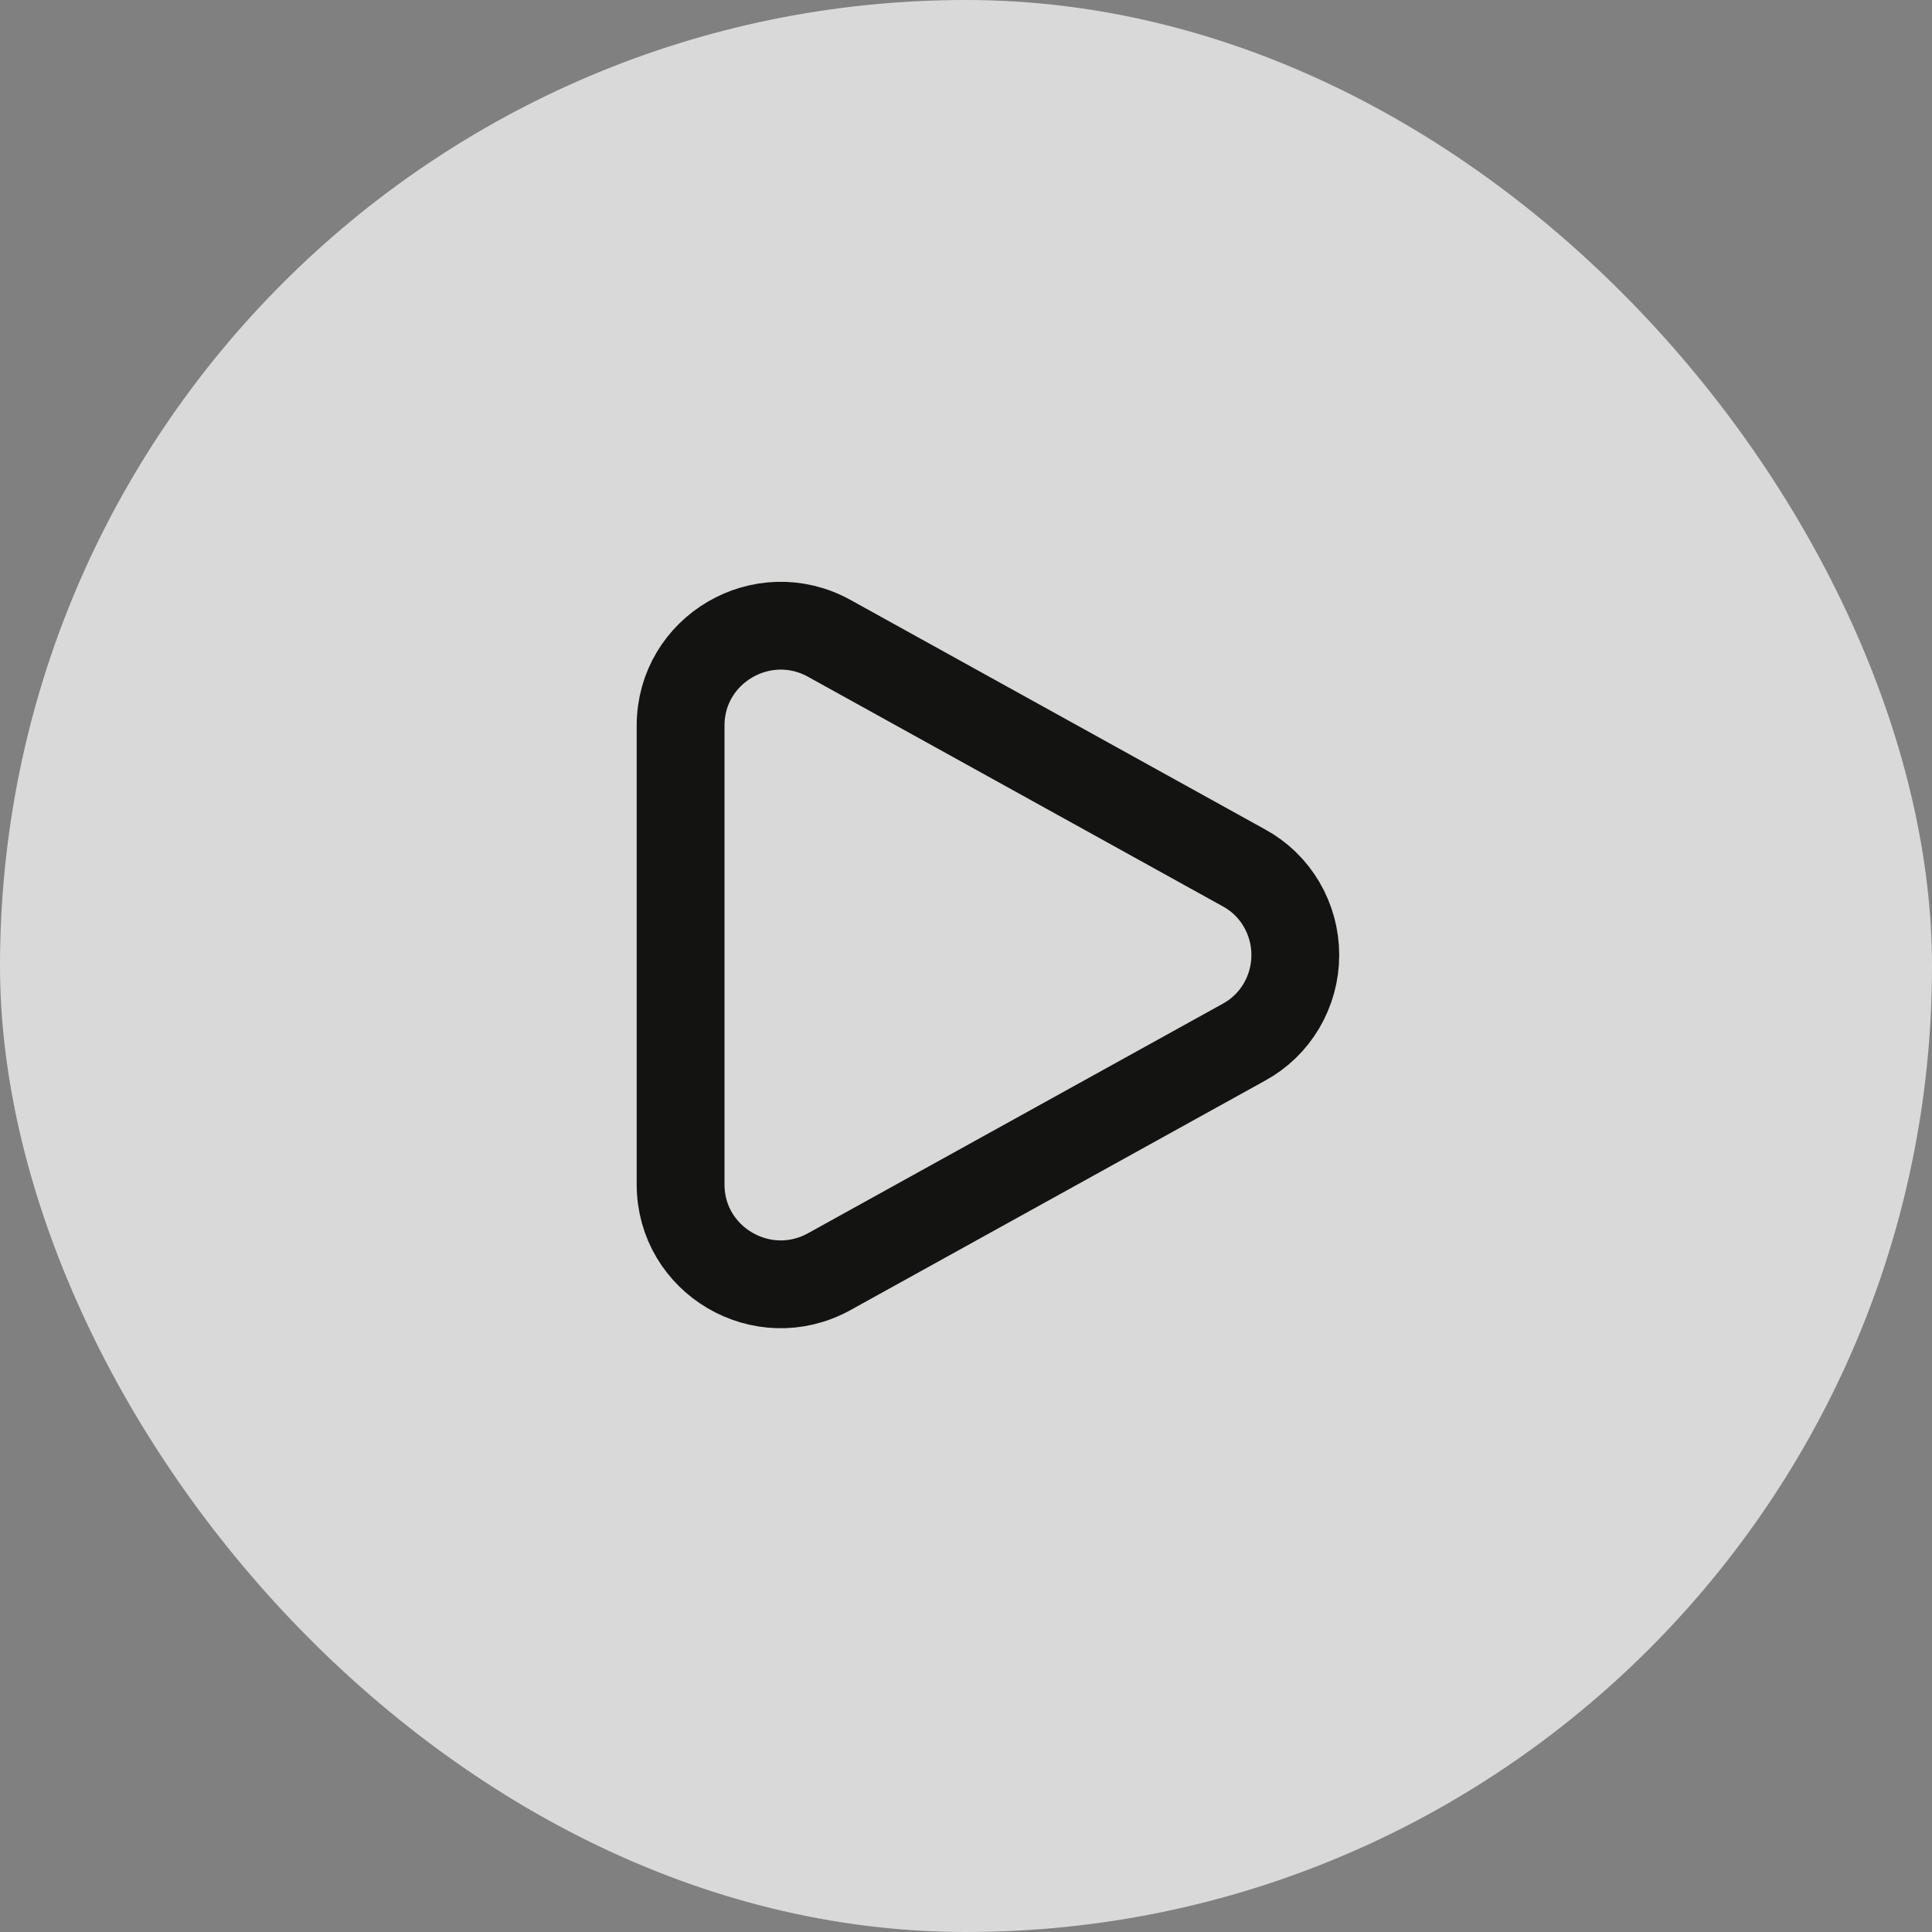
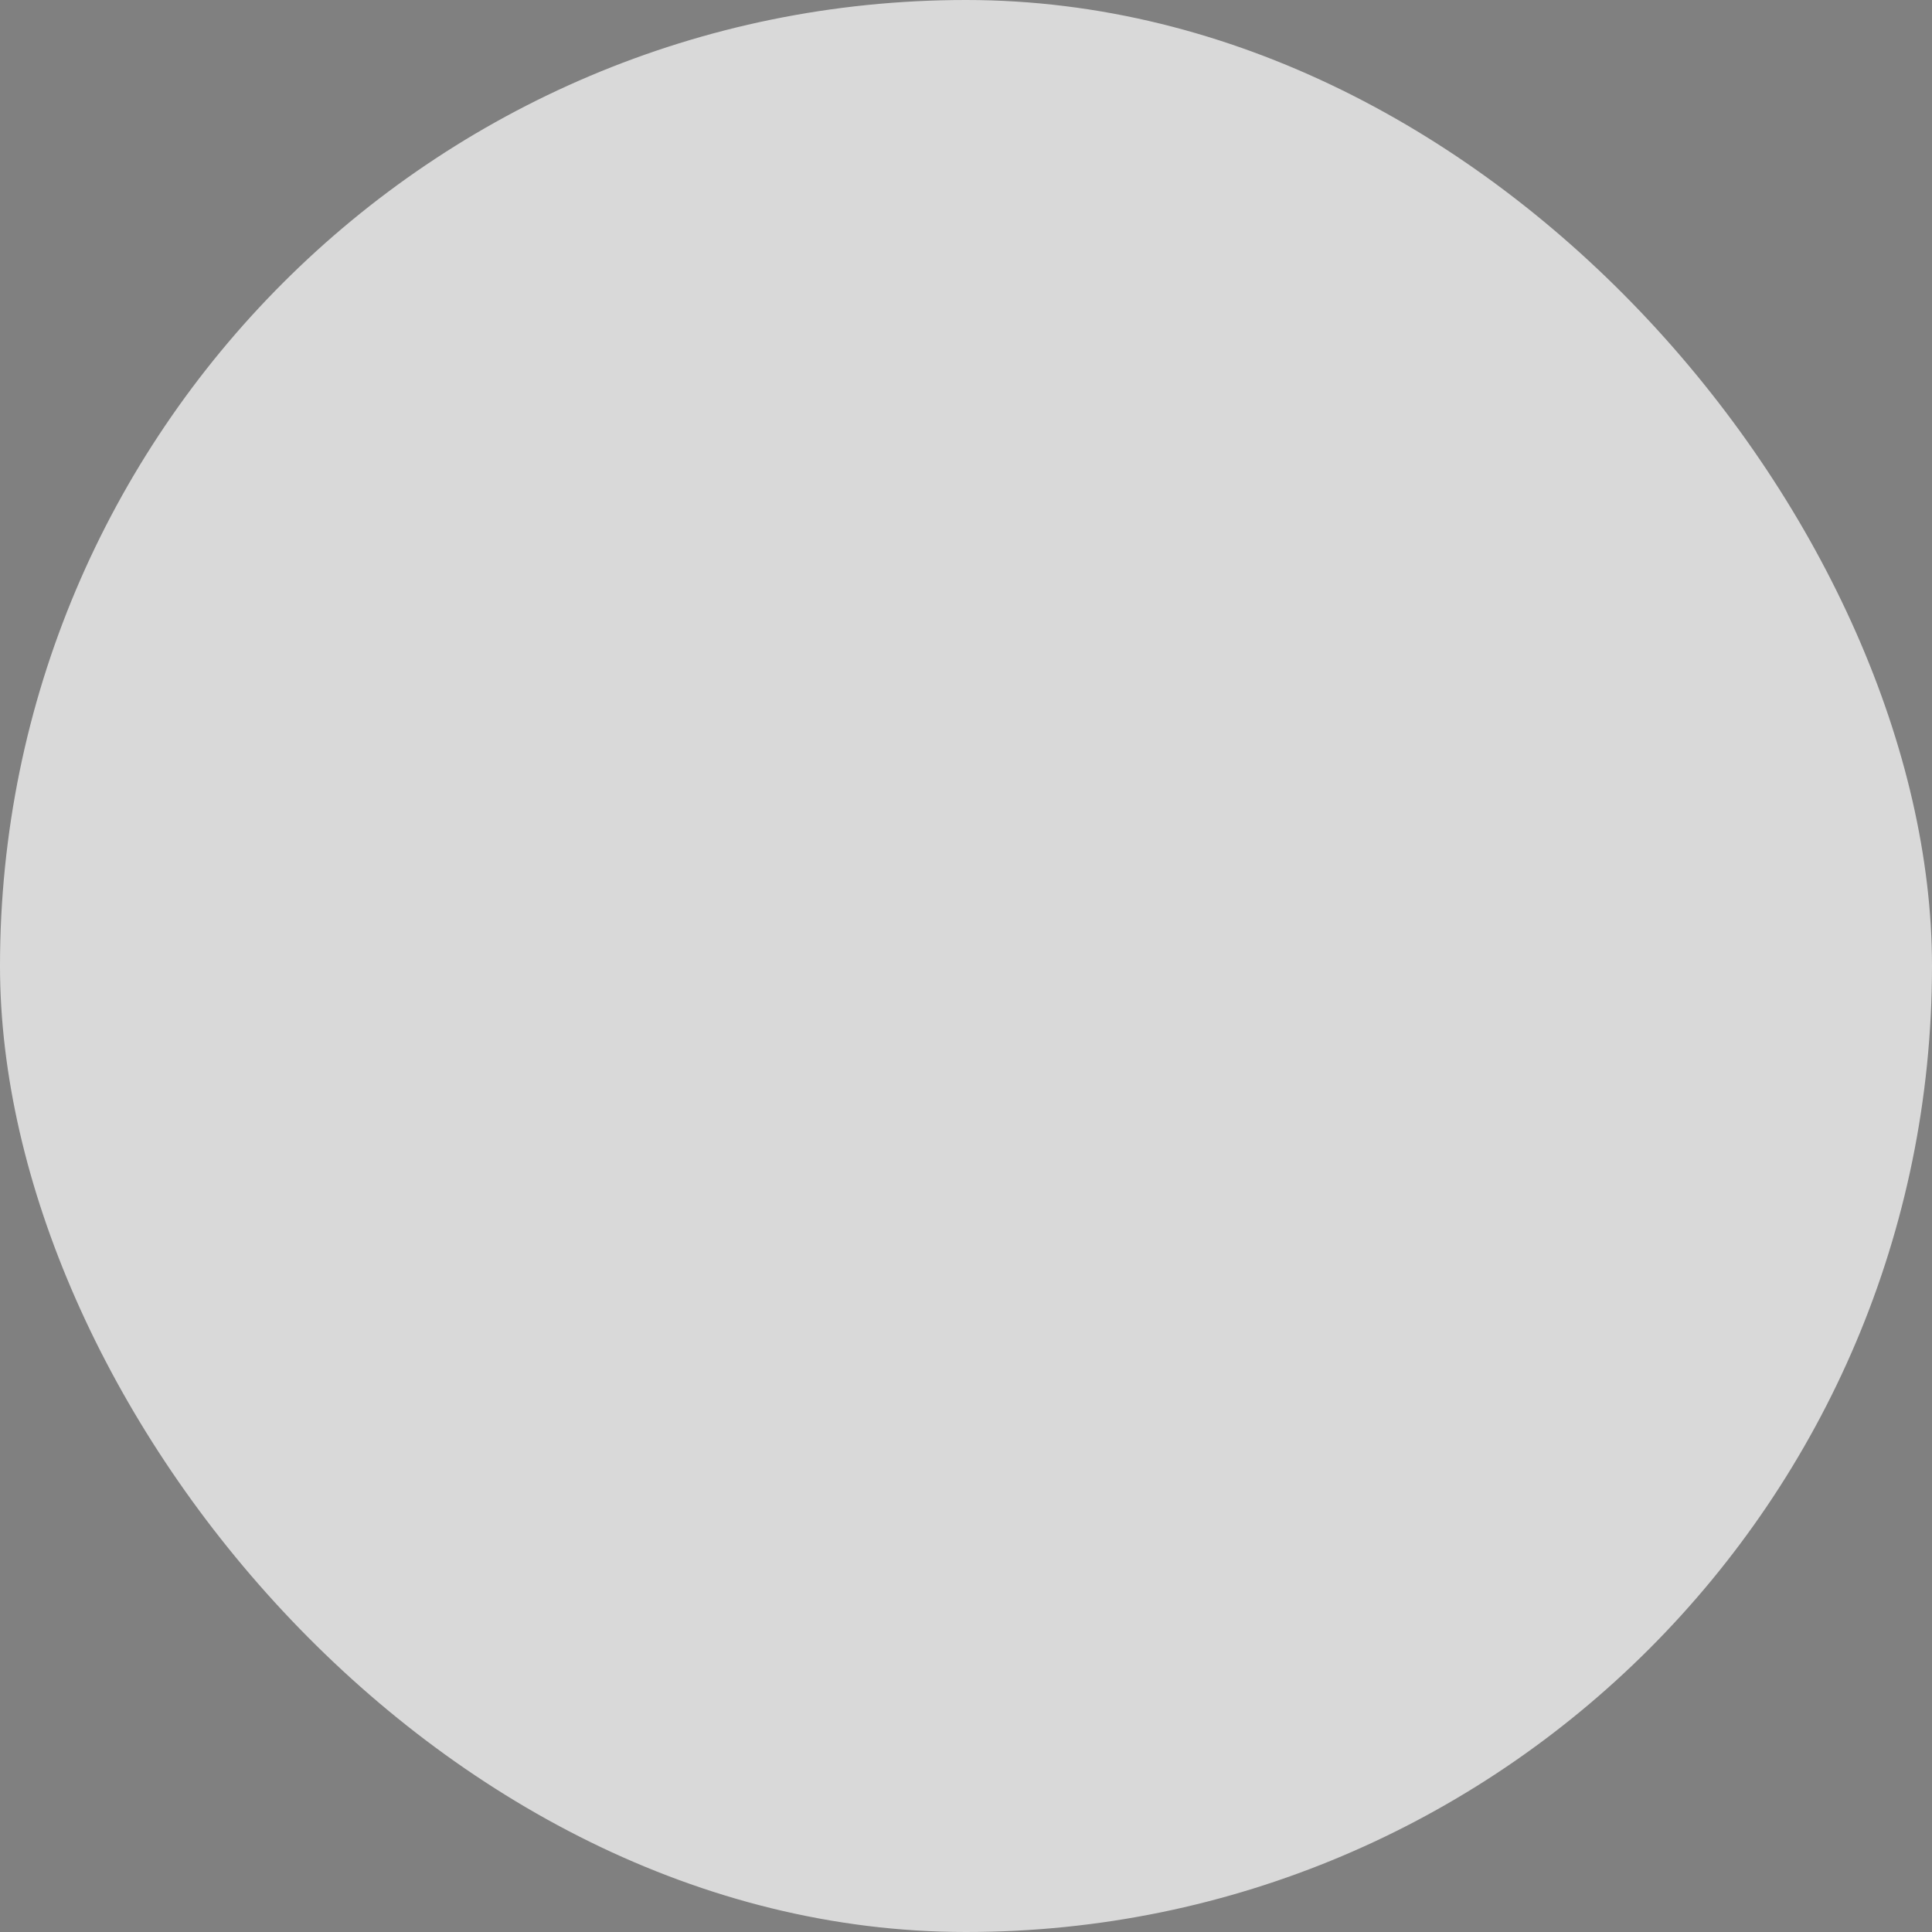
<svg xmlns="http://www.w3.org/2000/svg" width="47" height="47" viewBox="0 0 47 47" fill="none">
  <rect x="0" y="0" width="47" height="47" fill="#808080" stroke="none" />
  <rect width="47" height="47" rx="23.5" fill="white" fill-opacity="0.7" />
-   <path d="M30.26 21.112C30.638 21.317 30.954 21.622 31.174 21.996C31.395 22.37 31.511 22.797 31.511 23.233C31.511 23.669 31.395 24.096 31.174 24.47C30.954 24.843 30.638 25.149 30.26 25.354L20.175 30.935C18.551 31.834 16.557 30.664 16.557 28.815V17.651C16.557 15.801 18.551 14.632 20.175 15.53L30.26 21.112Z" stroke="#131311" stroke-width="2.136" />
</svg>